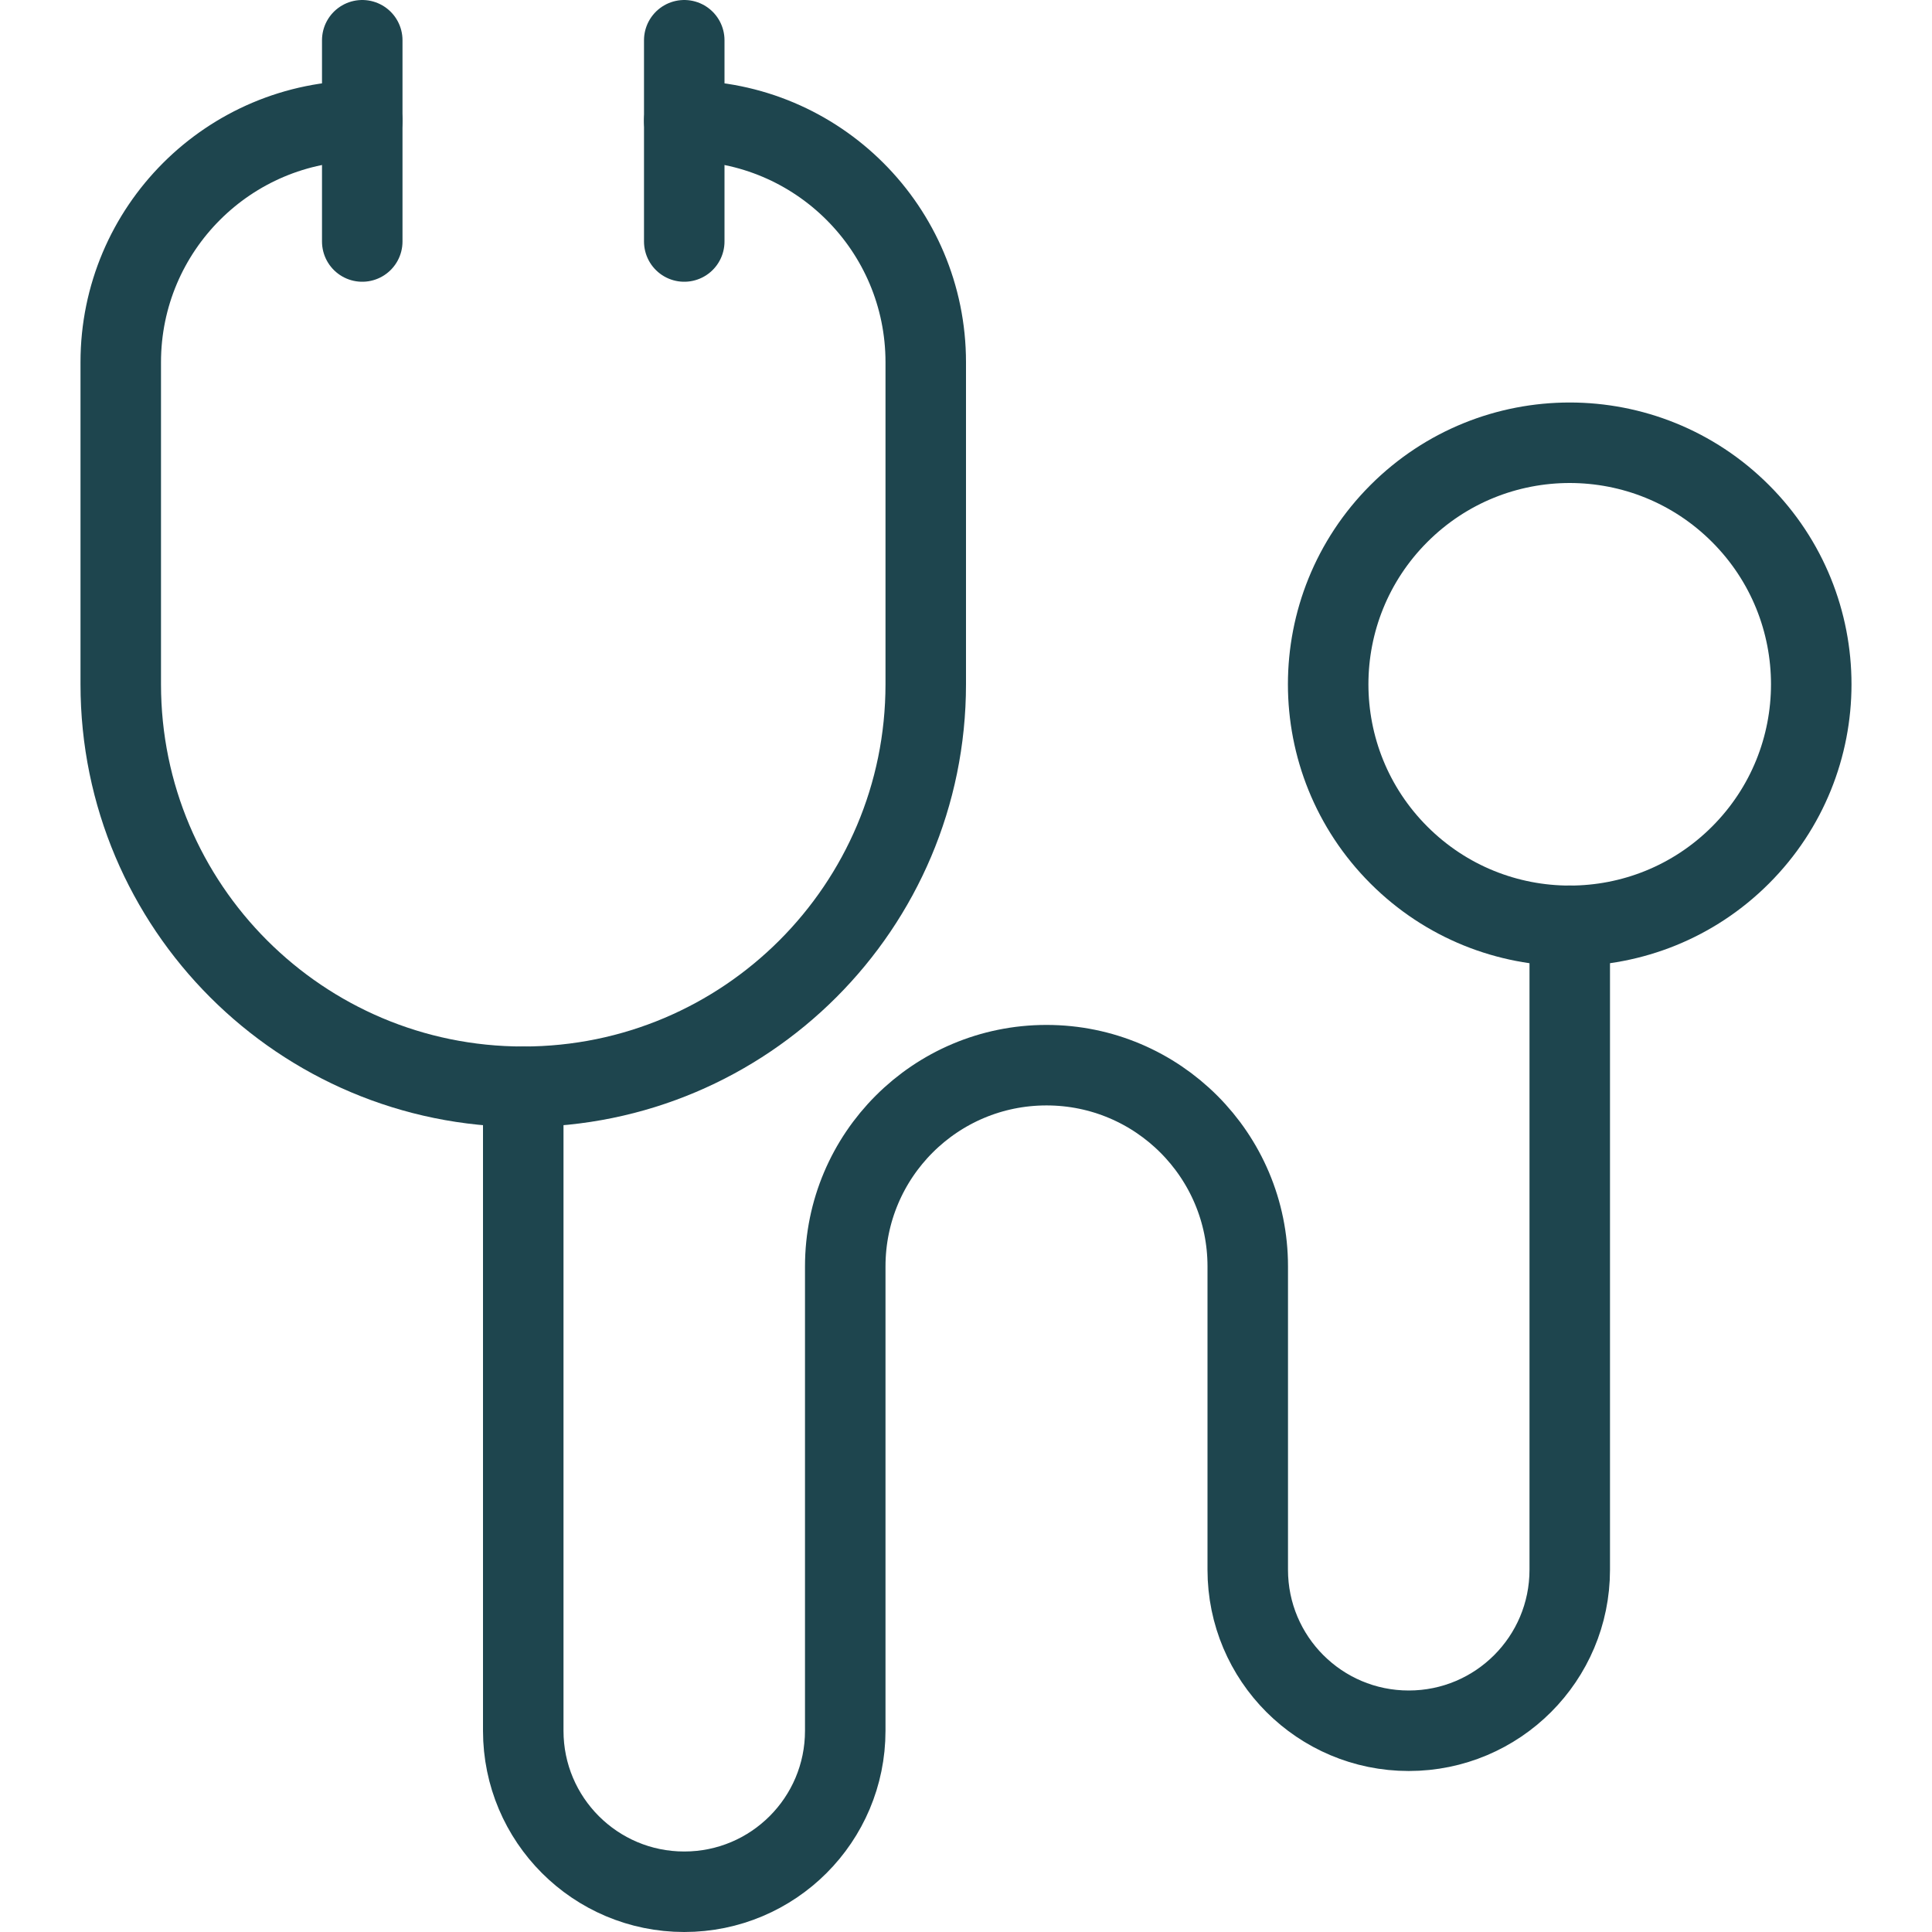
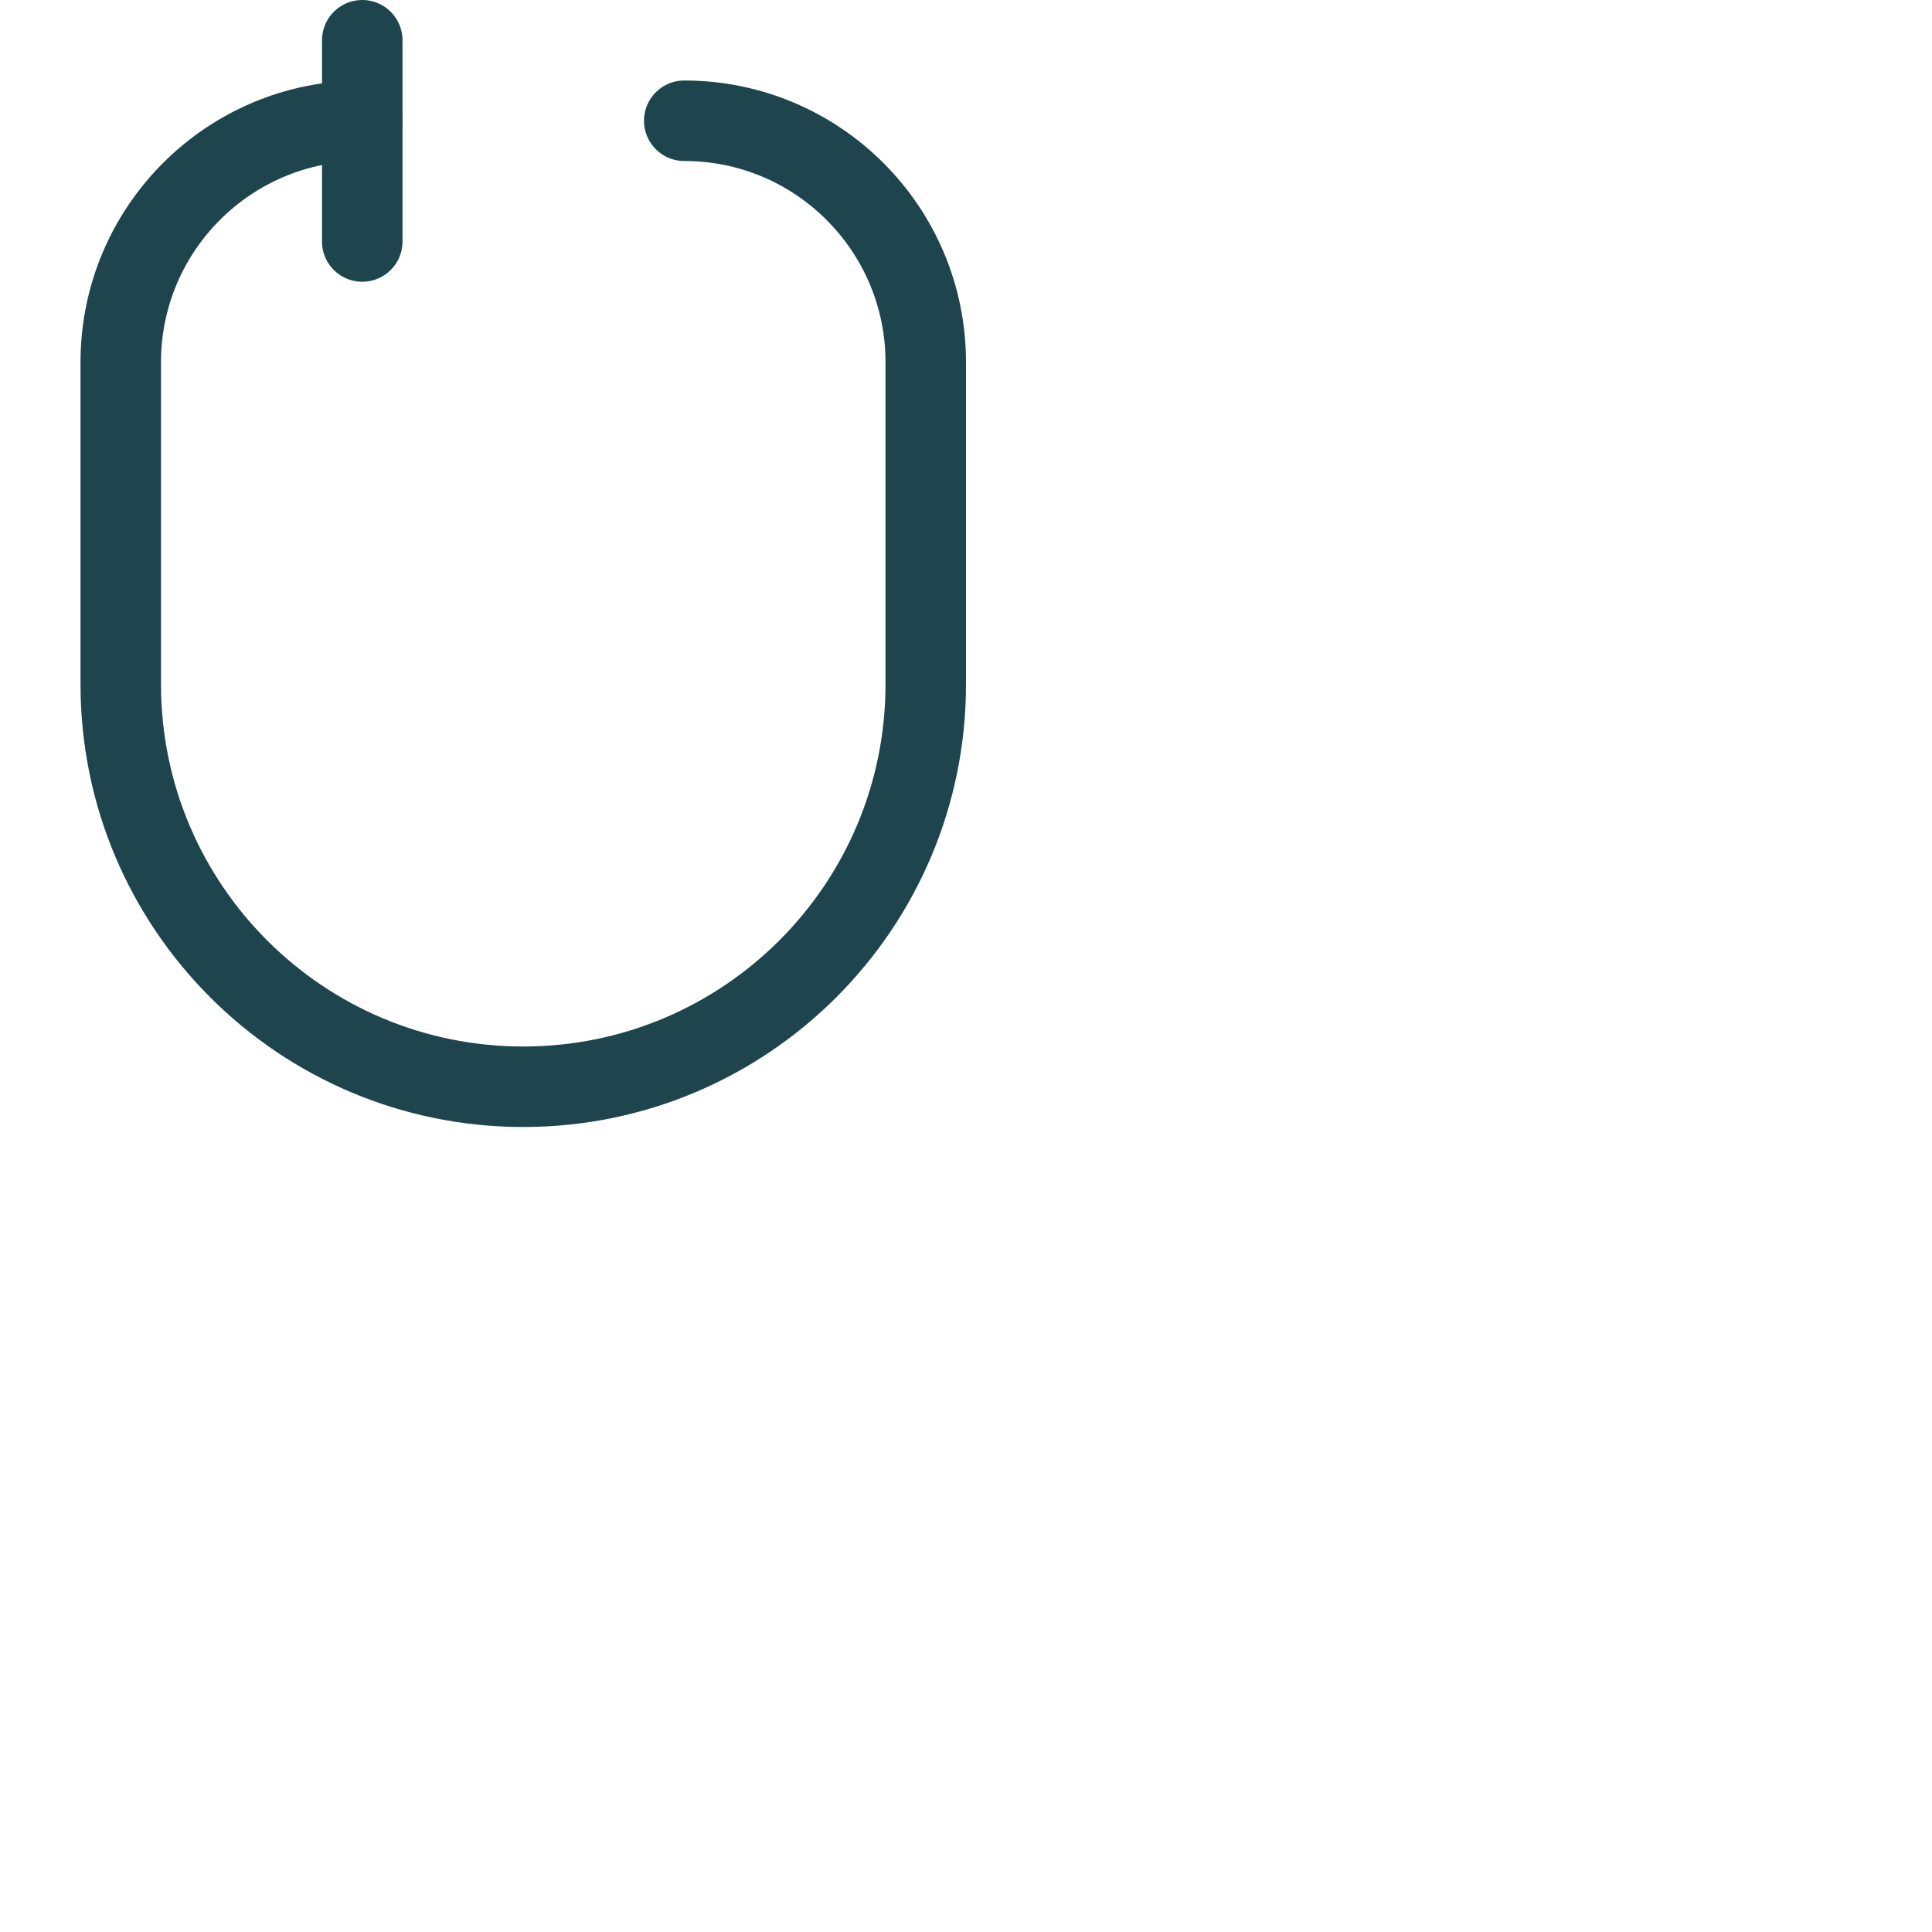
<svg xmlns="http://www.w3.org/2000/svg" version="1.1" viewBox="0 0 24 24">
  <g stroke-linecap="round" stroke-width="1" stroke="#1E454E" fill="none" stroke-linejoin="round">
-     <path d="M21.621,6.379c1.172,1.172 1.172,3.071 0,4.243c-1.172,1.172 -3.071,1.172 -4.243,0c-1.172,-1.172 -1.172,-3.071 0,-4.243c1.172,-1.172 3.071,-1.172 4.243,-8.88178e-16" />
    <path d="M4.5,1.5l-1.31134e-07,3.55271e-15c-1.657,7.24234e-08 -3,1.343 -3,3c0,0 0,8.88178e-16 0,8.88178e-16v4v0l5.68434e-14,7.54979e-07c4.16963e-07,2.761 2.239,5 5,5c2.761,-4.16963e-07 5,-2.239 5,-5v-4v0c0,-1.657 -1.343,-3 -3,-3" />
-     <path d="M6.5,13.5v8l2.30926e-14,3.01992e-07c1.66785e-07,1.105 0.895,2 2,2c1.105,-1.66785e-07 2,-0.895 2,-2v-5.768l2.84217e-14,3.77489e-07c-2.08482e-07,-1.381 1.119,-2.5 2.5,-2.5c1.381,-2.08482e-07 2.5,1.119 2.5,2.5c0,0 0,1.77636e-15 0,1.77636e-15v3.768l2.30926e-14,3.01992e-07c1.66785e-07,1.105 0.895,2 2,2c1.105,-1.66785e-07 2,-0.895 2,-2v-8" />
    <path d="M4.5,0.5v2.5" />
-     <path d="M8.5,0.5v2.5" />
  </g>
</svg>